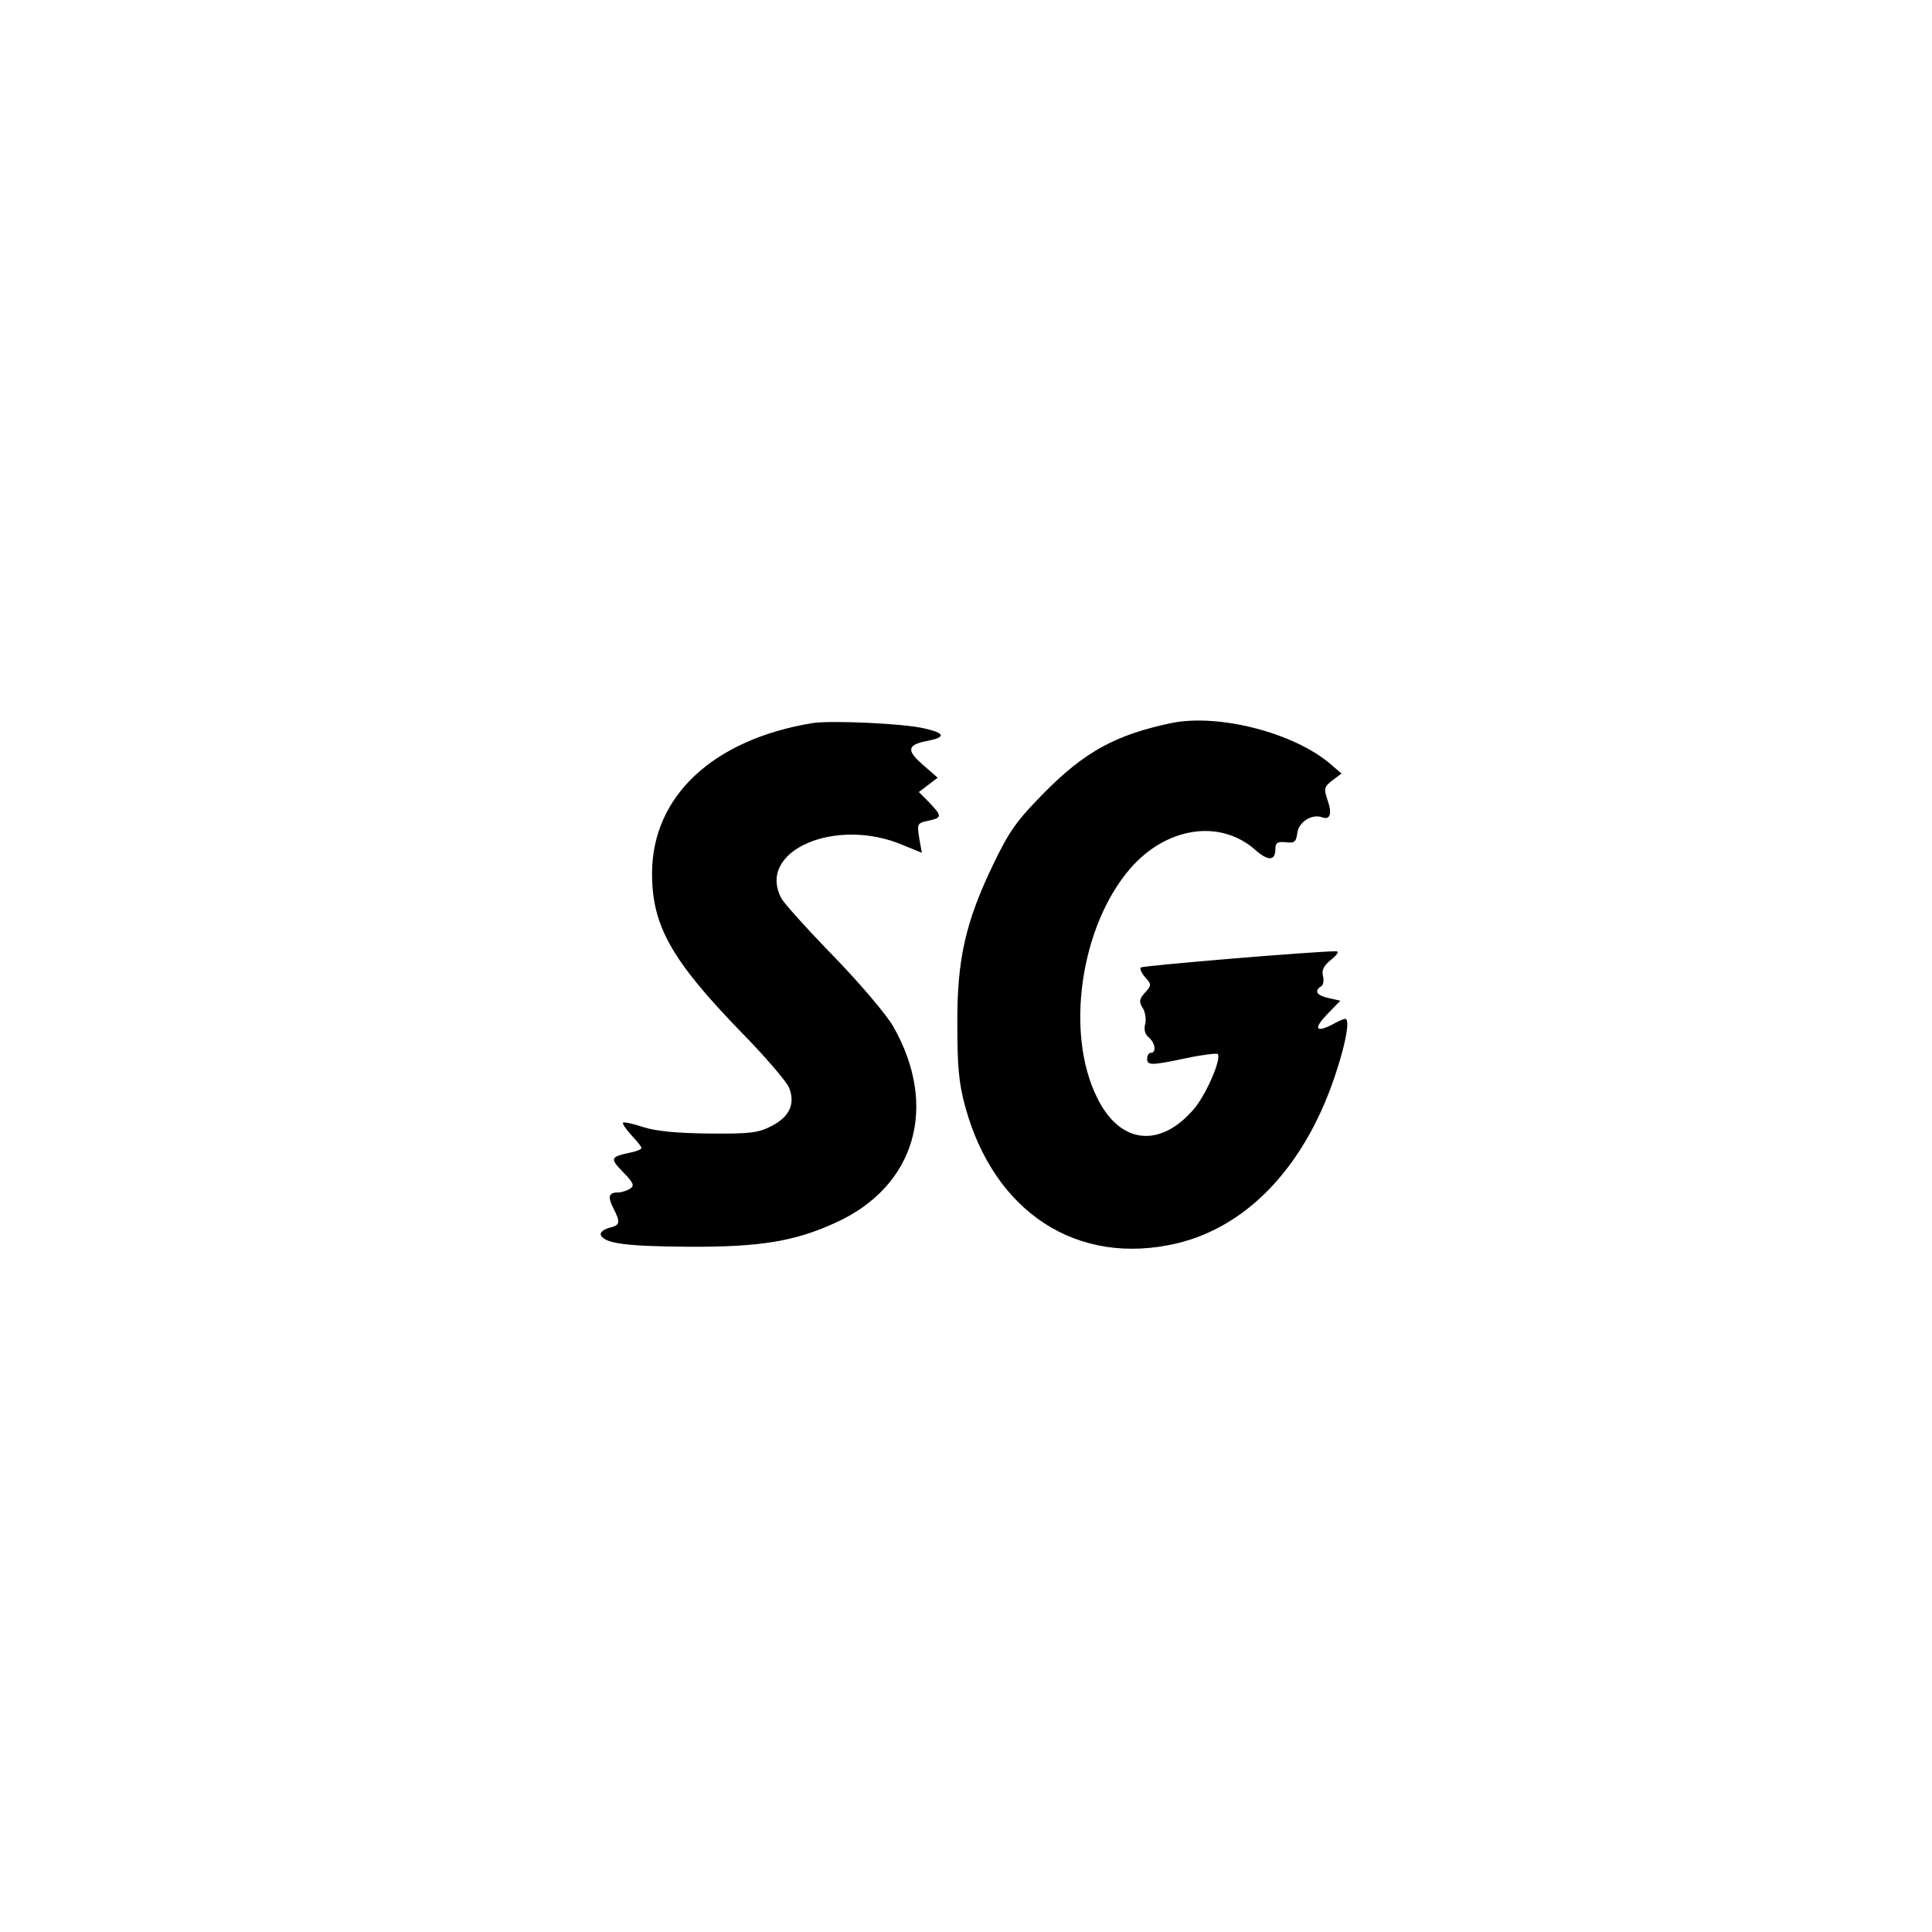
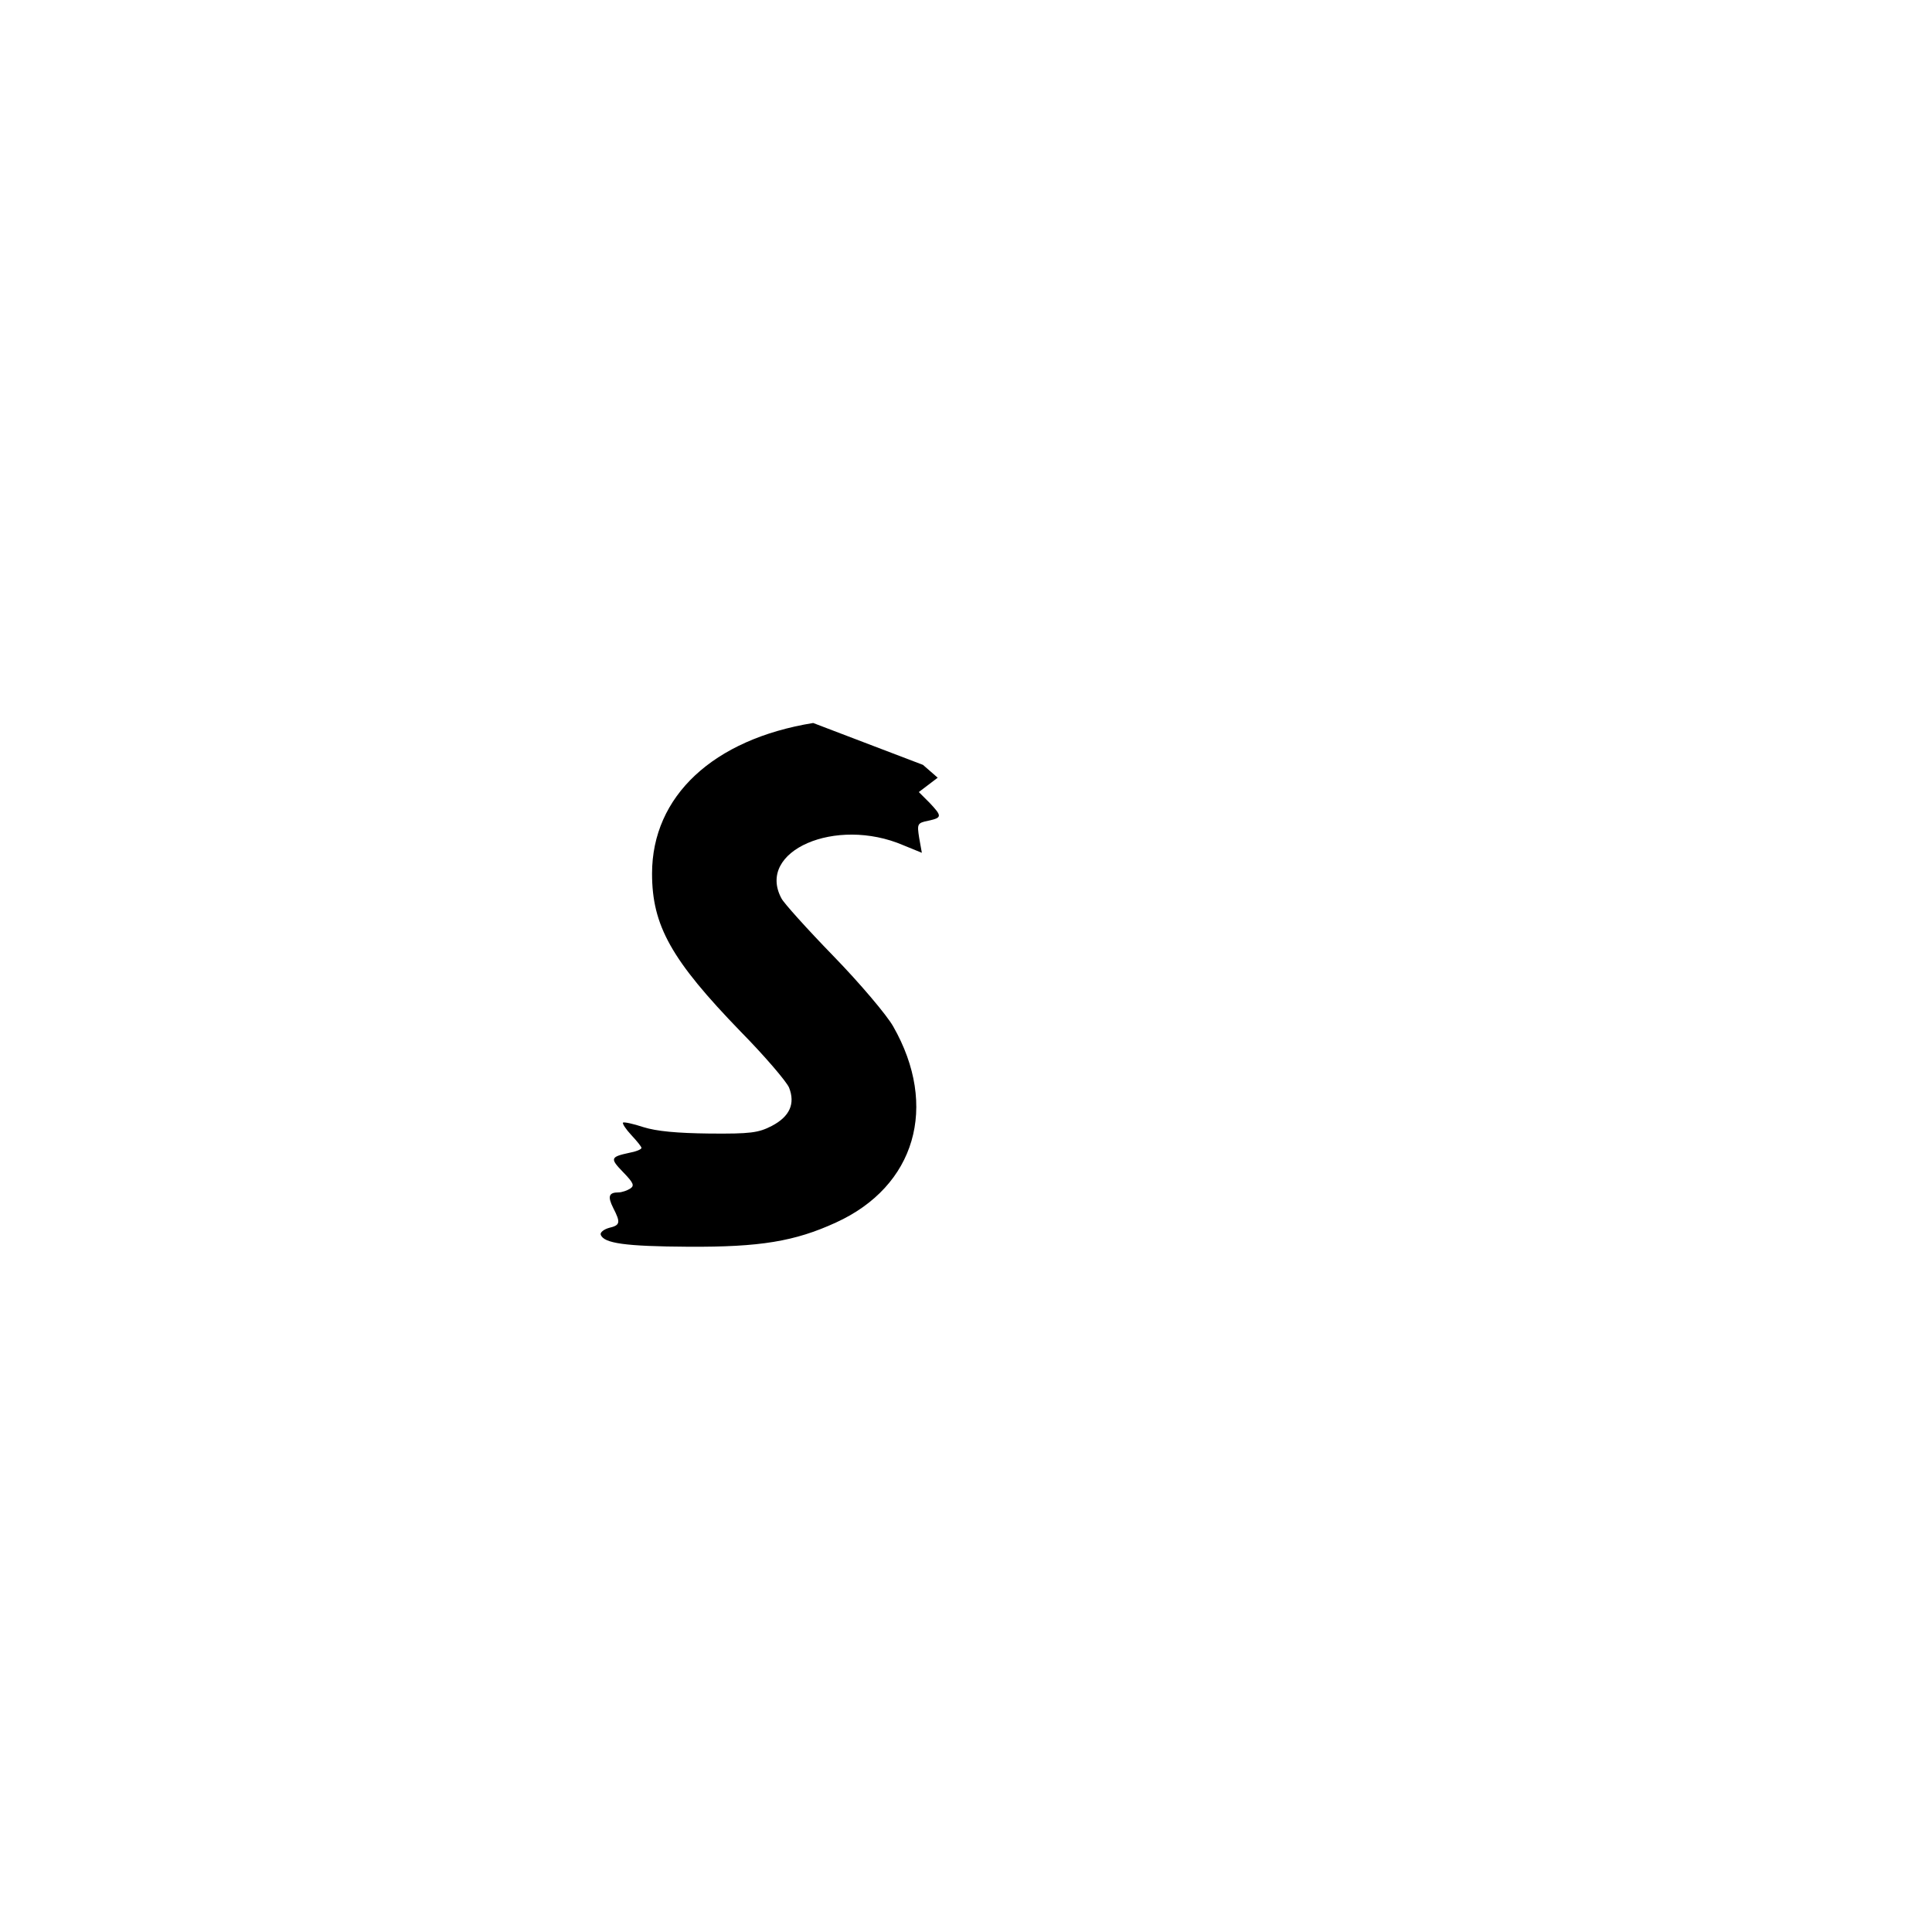
<svg xmlns="http://www.w3.org/2000/svg" version="1.0" width="512pt" height="512pt" viewBox="0 0 512 512" preserveAspectRatio="xMidYMid meet">
  <g transform="translate(0,512) scale(0.1,-0.1)" fill="#000000" stroke="none">
-     <path d="M2155 3204 c-265 -43 -427 -194 -427 -399 0 -138 51 -229 235 -419 64 -65 121 -132 128 -148 17 -43 2 -77 -46 -102 -35 -18 -56 -21 -165 -20 -86 1 -140 6 -175 17 -27 9 -51 14 -54 12 -2 -3 8 -18 22 -33 15 -16 27 -31 27 -34 0 -4 -15 -10 -32 -13 -51 -11 -52 -15 -16 -52 27 -28 30 -35 18 -43 -8 -5 -22 -10 -31 -10 -26 0 -29 -11 -14 -41 20 -39 19 -46 -11 -53 -14 -4 -24 -12 -22 -18 8 -23 65 -31 233 -32 189 -1 281 14 390 64 211 96 273 308 152 520 -17 30 -88 114 -158 186 -70 72 -132 141 -138 153 -68 126 144 218 323 141 l49 -20 -7 39 c-6 38 -5 40 24 46 37 8 37 12 3 48 l-28 28 25 19 25 19 -39 34 c-44 38 -42 53 9 63 53 10 51 21 -7 34 -57 13 -244 21 -293 14z" />
-     <path d="M3105 3204 c-148 -31 -230 -76 -337 -184 -74 -75 -93 -102 -136 -191 -73 -152 -96 -251 -95 -424 0 -111 4 -156 21 -218 77 -281 298 -424 561 -362 193 46 347 214 425 463 25 78 33 132 21 132 -4 0 -20 -7 -36 -16 -44 -22 -48 -9 -10 30 l33 34 -31 7 c-32 7 -39 19 -20 31 6 3 8 16 5 28 -4 15 2 27 22 43 17 14 22 22 12 22 -55 0 -512 -38 -517 -43 -3 -3 2 -15 12 -26 17 -19 17 -21 -1 -41 -15 -17 -16 -23 -6 -40 7 -10 10 -30 7 -42 -4 -15 -1 -28 9 -36 18 -15 21 -41 6 -41 -5 0 -10 -7 -10 -15 0 -19 10 -19 105 1 42 9 79 13 82 11 11 -12 -30 -107 -63 -146 -90 -105 -196 -93 -256 29 -86 171 -45 455 87 608 95 110 237 132 330 51 36 -32 55 -31 55 2 0 16 6 19 28 17 23 -3 27 1 30 25 4 29 39 51 66 41 21 -8 27 10 14 46 -10 30 -9 35 13 52 l24 18 -30 26 c-98 83 -296 133 -420 108z" />
+     <path d="M2155 3204 c-265 -43 -427 -194 -427 -399 0 -138 51 -229 235 -419 64 -65 121 -132 128 -148 17 -43 2 -77 -46 -102 -35 -18 -56 -21 -165 -20 -86 1 -140 6 -175 17 -27 9 -51 14 -54 12 -2 -3 8 -18 22 -33 15 -16 27 -31 27 -34 0 -4 -15 -10 -32 -13 -51 -11 -52 -15 -16 -52 27 -28 30 -35 18 -43 -8 -5 -22 -10 -31 -10 -26 0 -29 -11 -14 -41 20 -39 19 -46 -11 -53 -14 -4 -24 -12 -22 -18 8 -23 65 -31 233 -32 189 -1 281 14 390 64 211 96 273 308 152 520 -17 30 -88 114 -158 186 -70 72 -132 141 -138 153 -68 126 144 218 323 141 l49 -20 -7 39 c-6 38 -5 40 24 46 37 8 37 12 3 48 l-28 28 25 19 25 19 -39 34 z" />
  </g>
</svg>